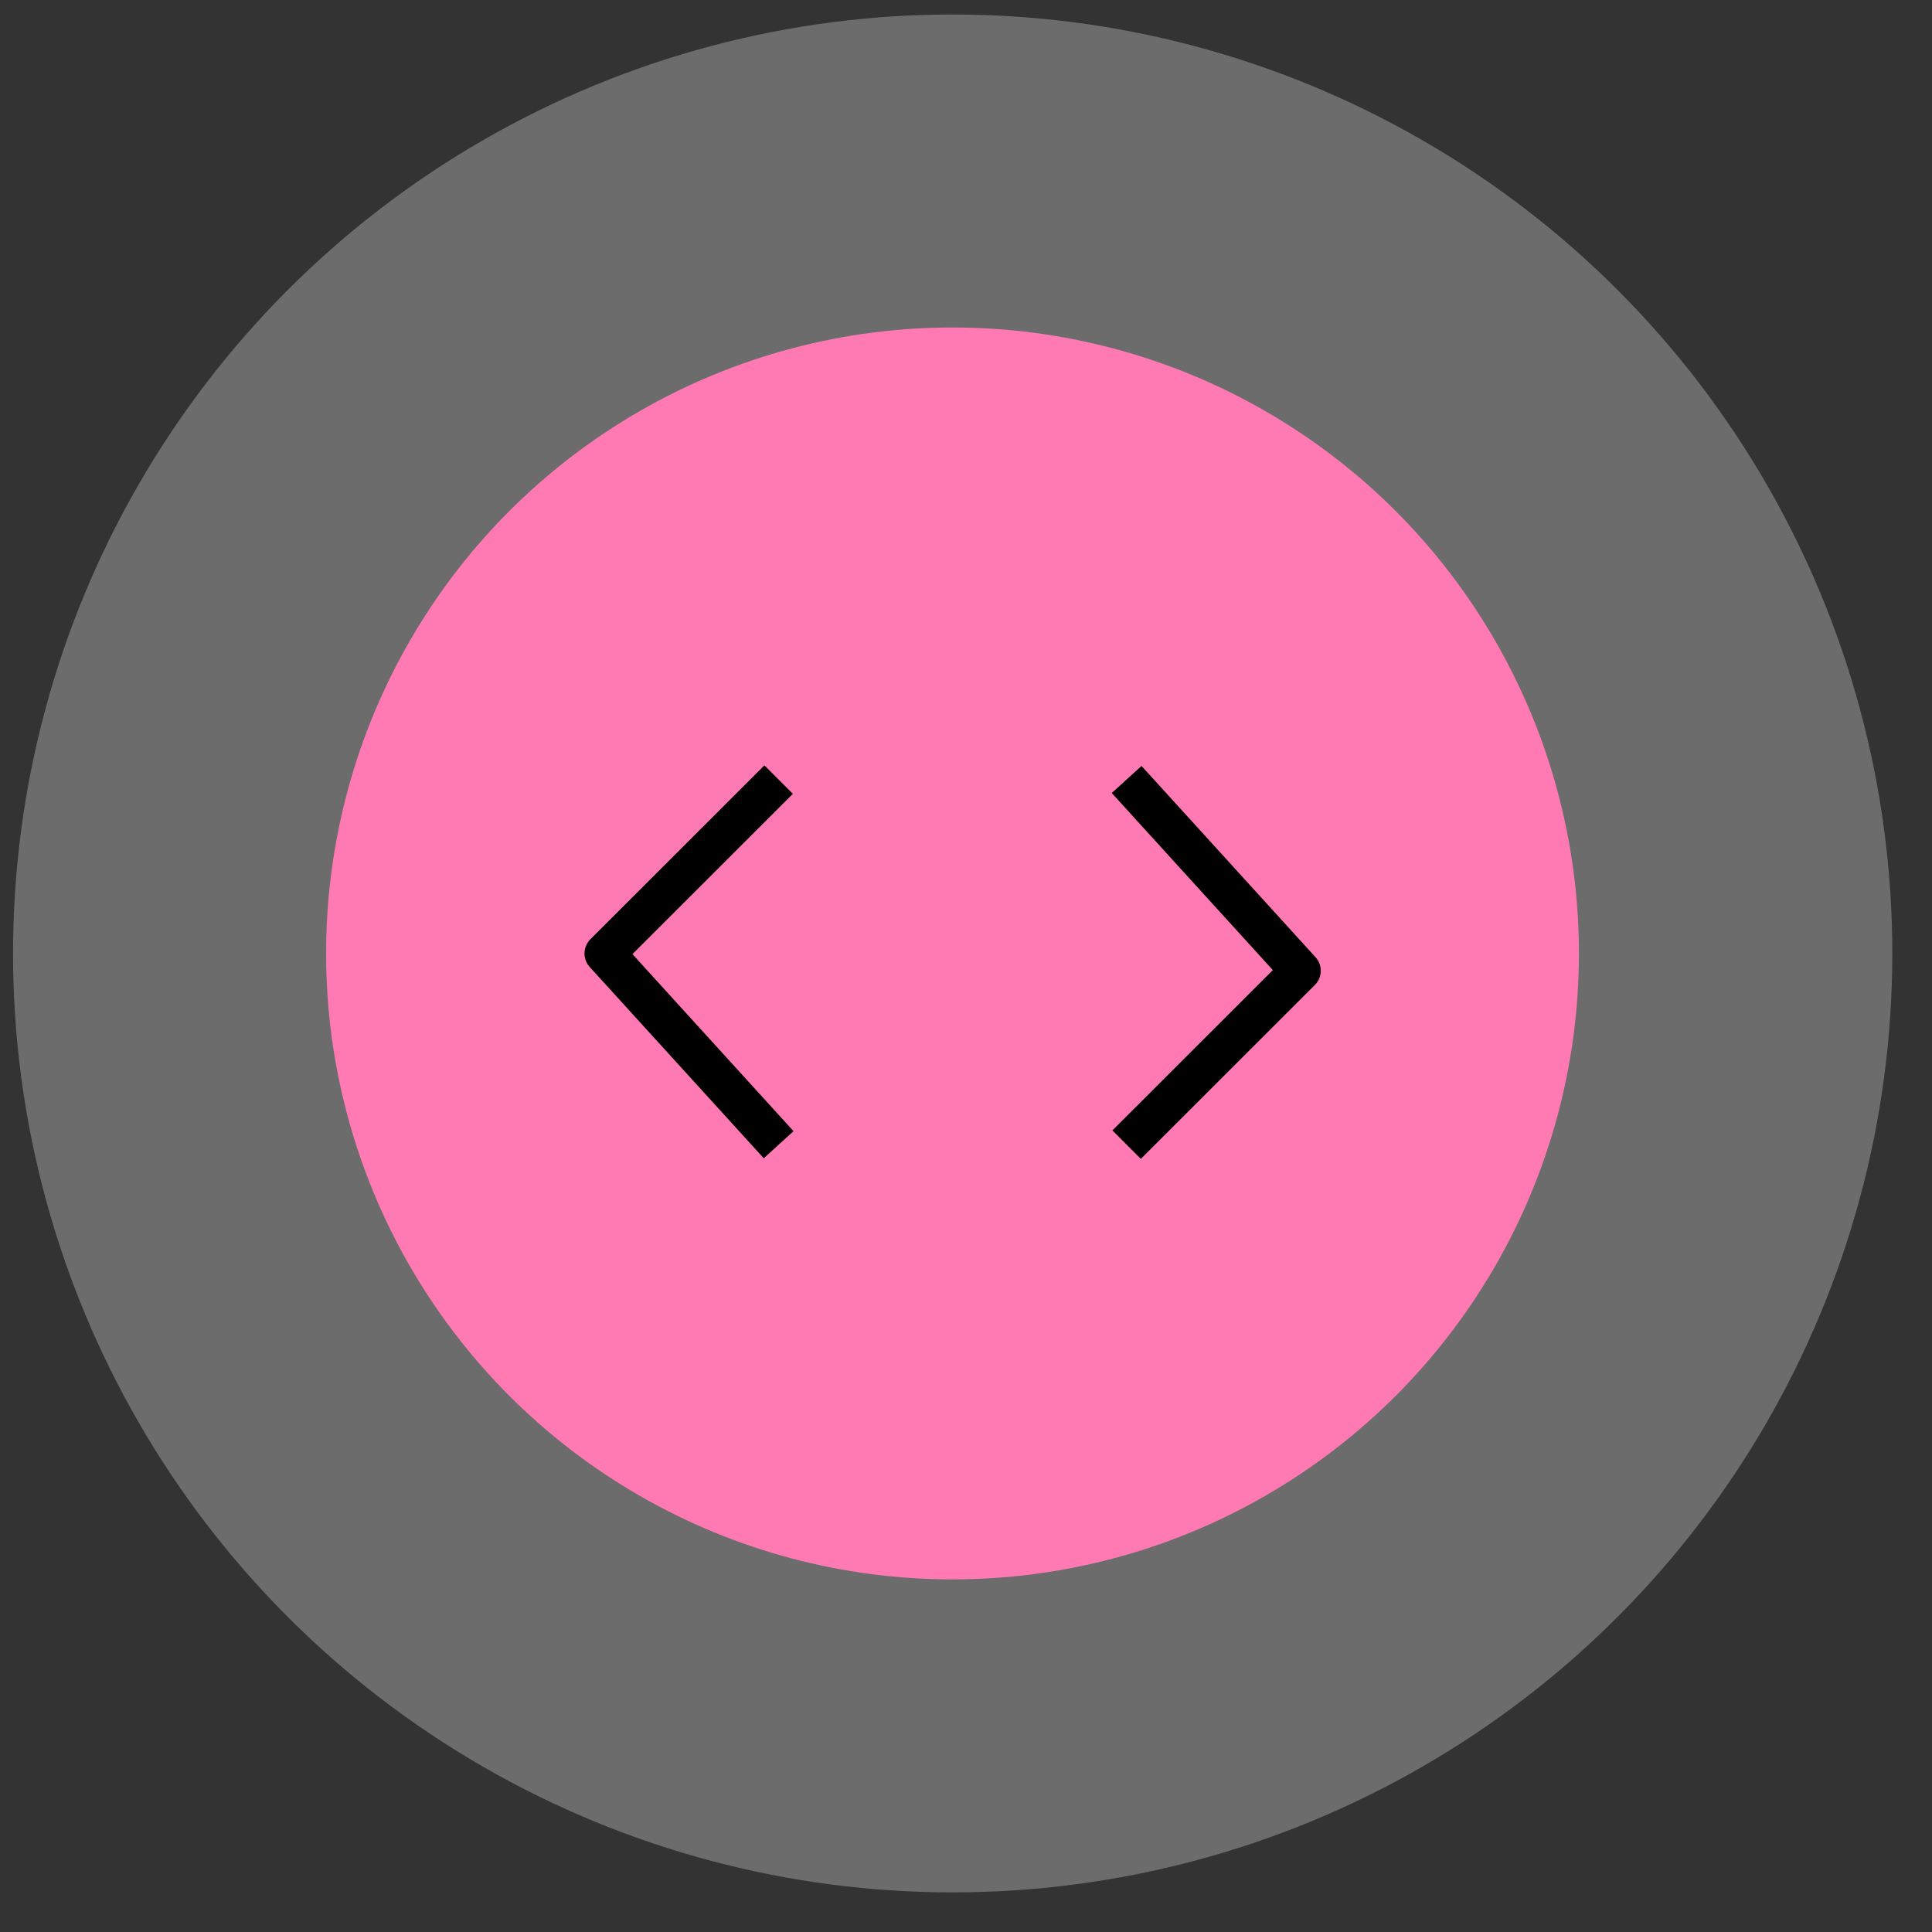
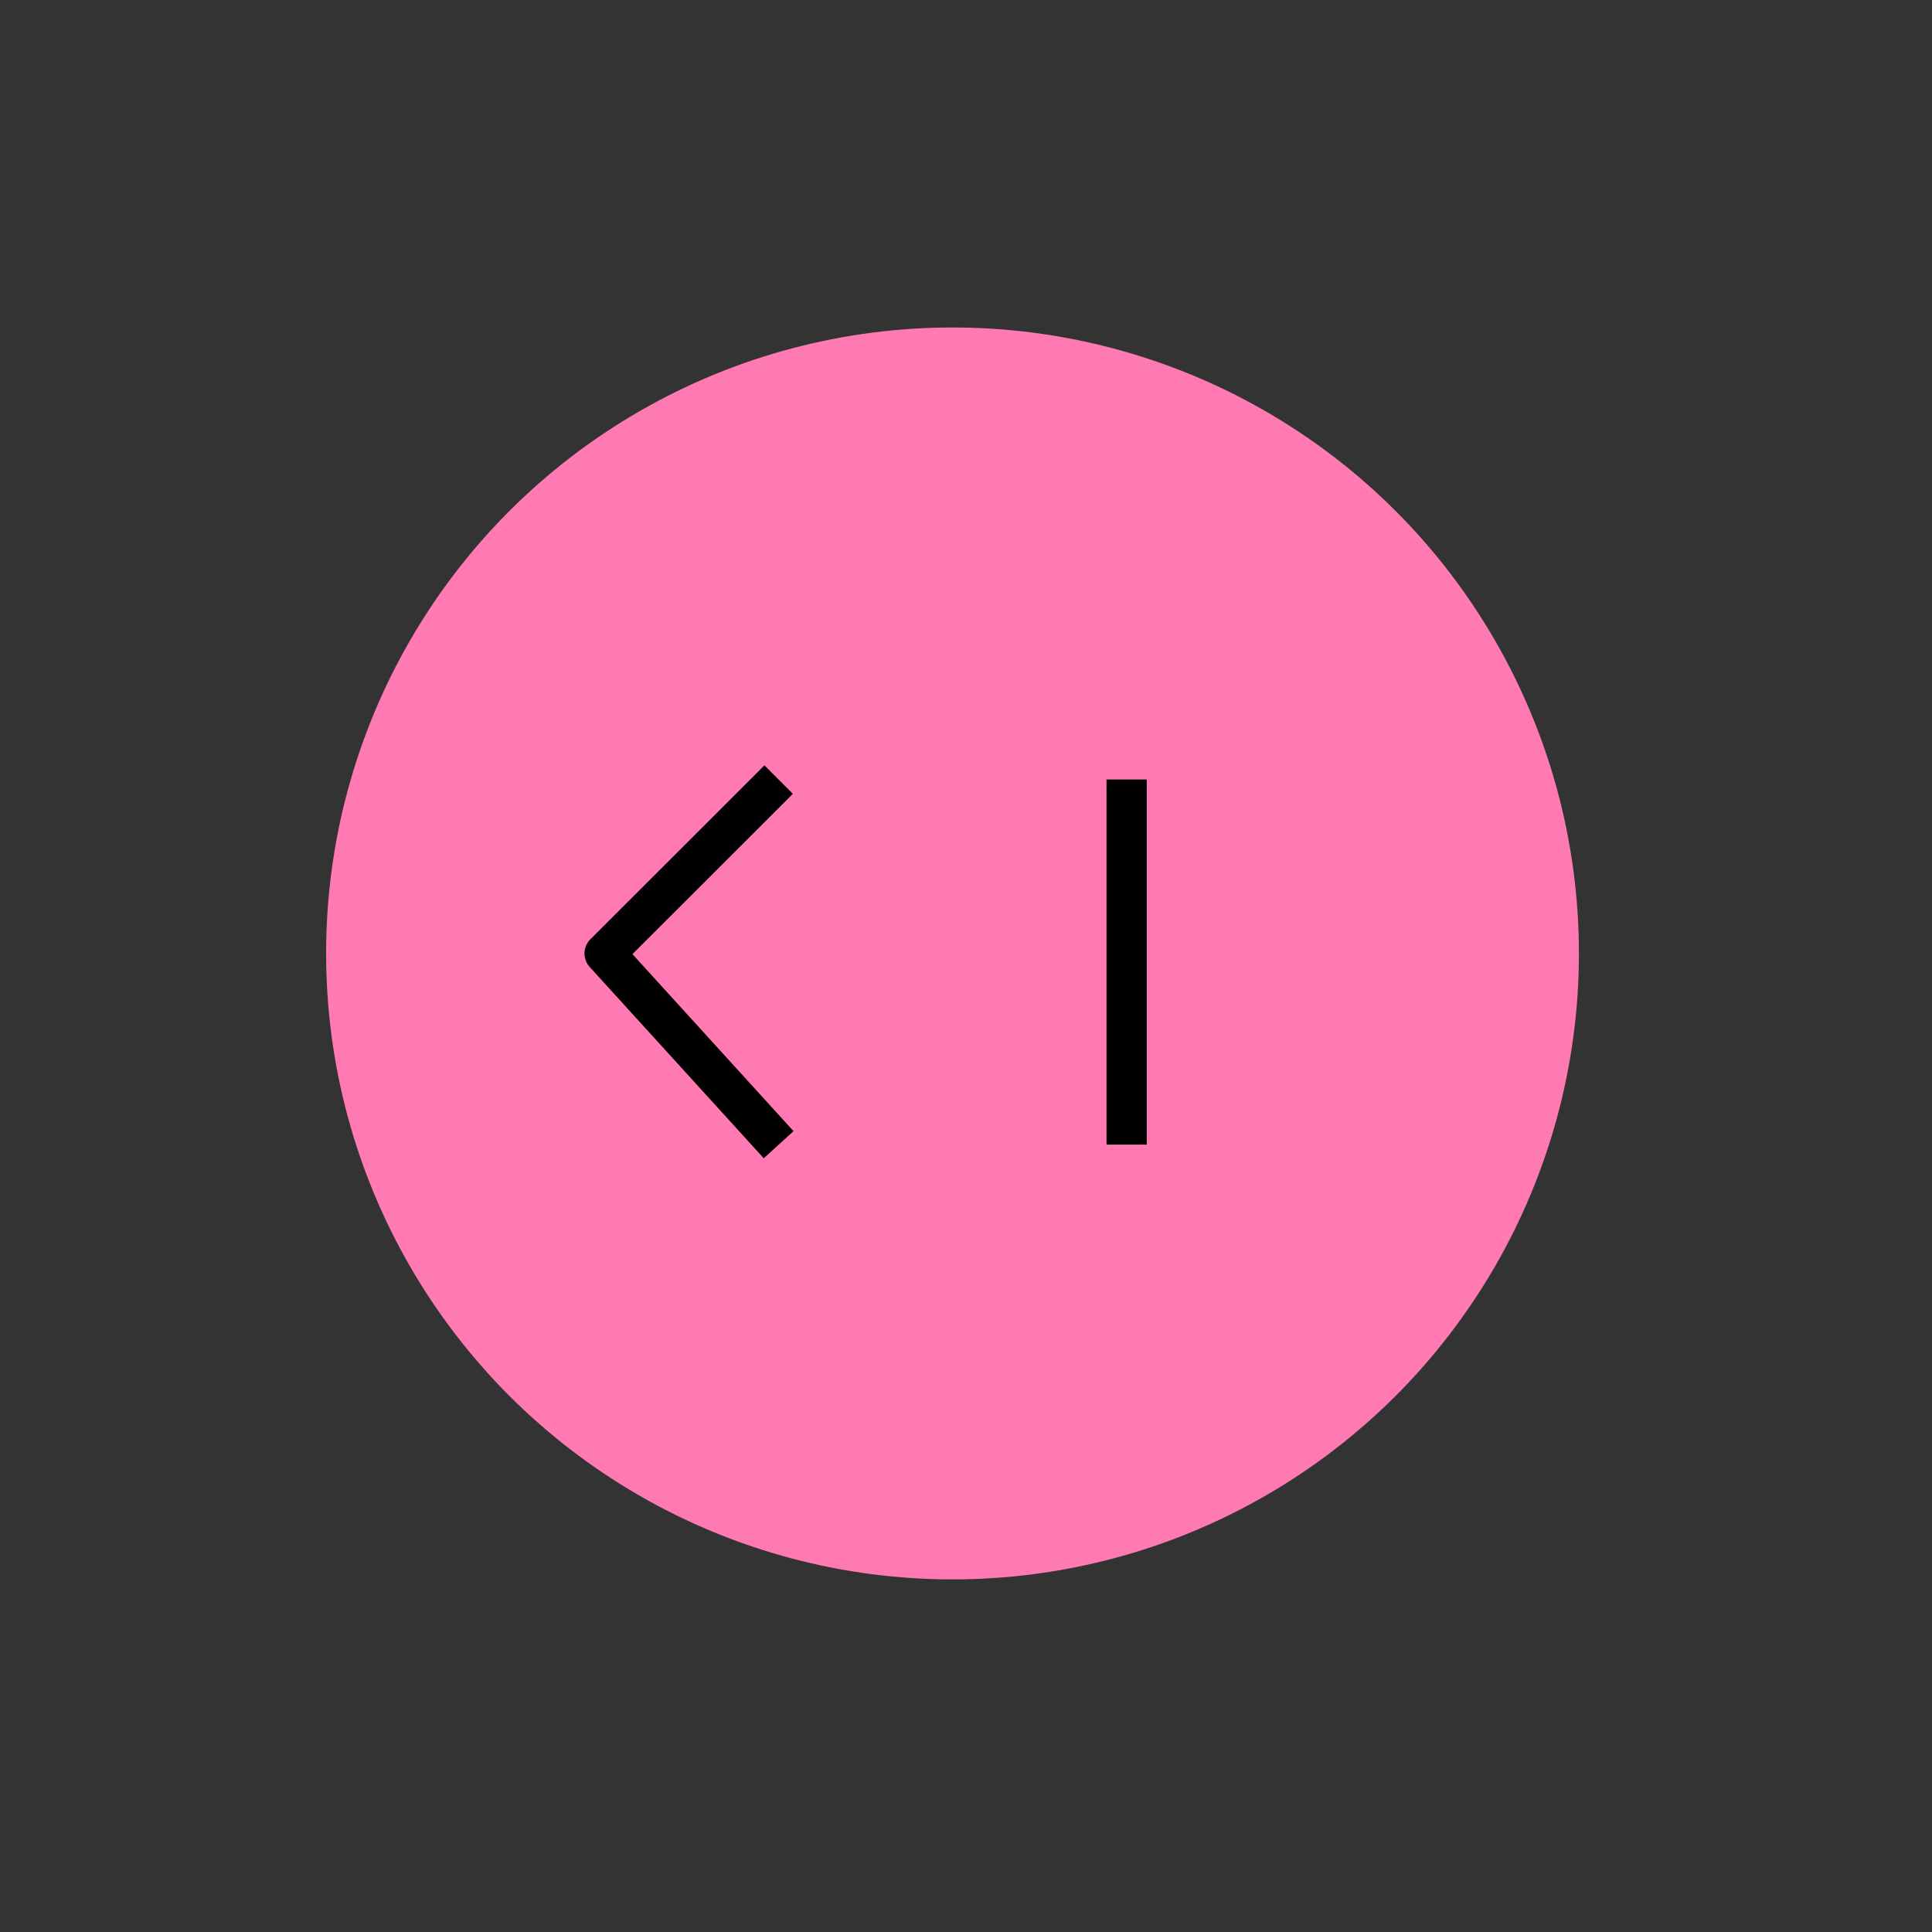
<svg xmlns="http://www.w3.org/2000/svg" width="48" height="48" viewBox="0 0 48 48" fill="none">
  <rect x="0" y="0" width="48" height="48" fill="#333333" stroke="none" />
-   <ellipse cx="23.669" cy="23.688" rx="23.345" ry="23.328" fill="white" fill-opacity="0.28" />
  <ellipse cx="23.665" cy="23.688" rx="15.563" ry="15.552" fill="#FF79B2" />
-   <path d="M27.991 19.366L32.314 24.118L27.991 28.438" stroke="black" stroke-linejoin="round" />
+   <path d="M27.991 19.366L27.991 28.438" stroke="black" stroke-linejoin="round" />
  <path d="M19.345 28.44L15.022 23.689L19.345 19.369" stroke="black" stroke-linejoin="round" />
</svg>